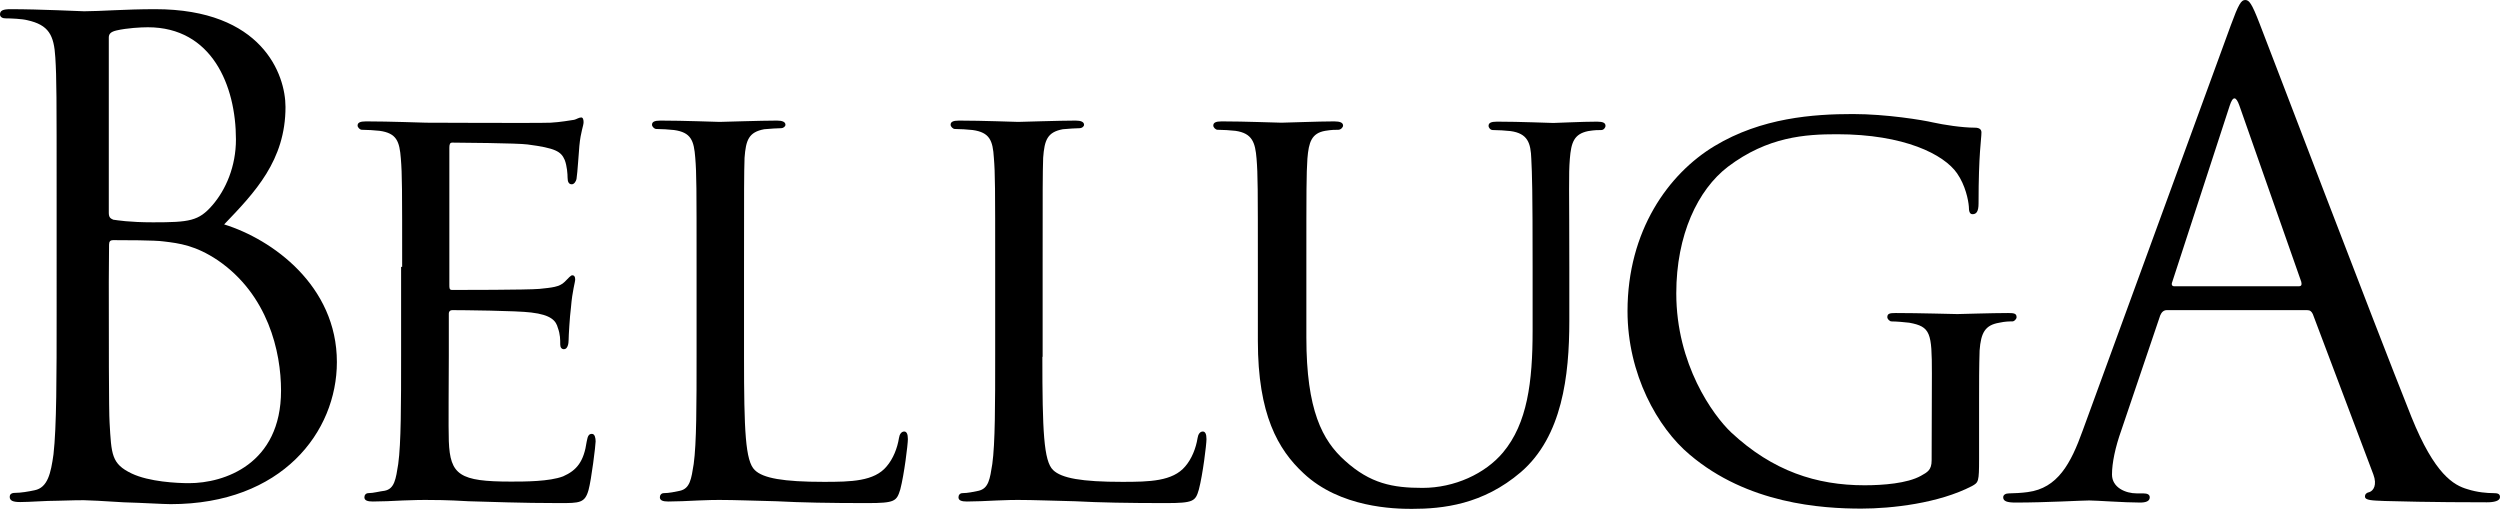
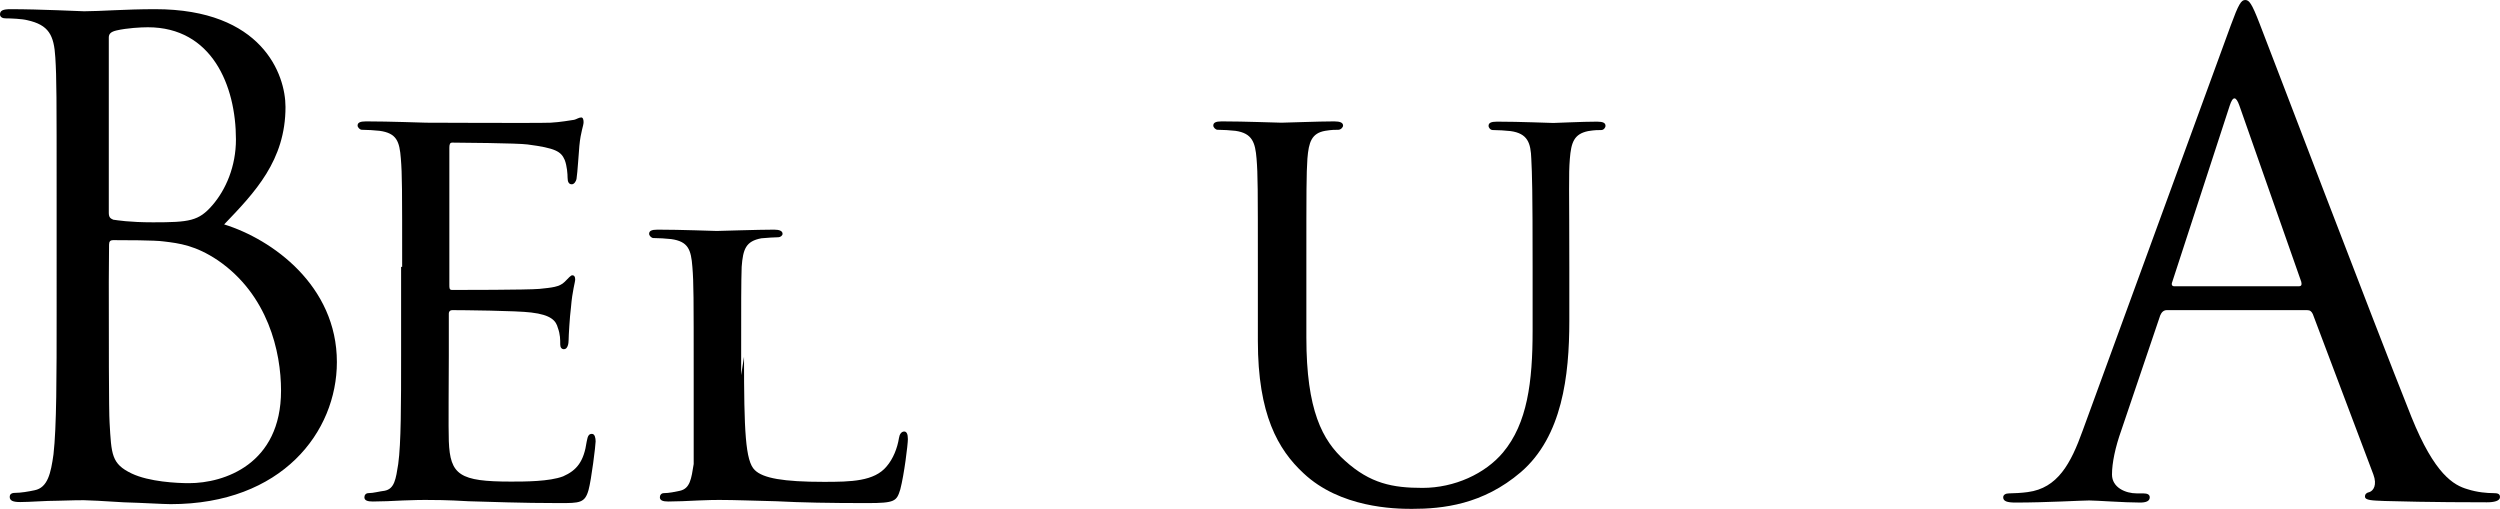
<svg xmlns="http://www.w3.org/2000/svg" version="1.1" id="文字" x="0px" y="0px" viewBox="0 0 953.6 194" style="enable-background:new 0 0 953.6 194;" xml:space="preserve">
  <g>
    <g>
      <g>
        <g>
          <g>
            <g>
              <path d="M21.6,75.6c0-38.8,0-45.8-0.5-53.7c-0.5-8.5-2.5-12.4-10.7-14.2C8.5,7.2,4.2,7,2,7C1,7,0,6.5,0,5.5c0-1.5,1.2-2,4-2        c11.2,0,26.9,0.8,28.1,0.8c6,0,15.7-0.8,27.1-0.8c40.8,0,49.7,24.9,49.7,37.3c0,20.4-11.7,32.6-23.4,44.8        c18.4,5.7,43,23.4,43,52.5c0,26.6-20.9,54.2-63.4,54.2c-2.7,0-10.7-0.5-17.9-0.7c-7.2-0.5-14.2-0.8-15.2-0.8        c-0.5,0-4.7,0-9.9,0.2c-5,0-10.7,0.5-14.4,0.5c-2.7,0-4-0.5-4-2c0-0.8,0.5-1.5,2-1.5c2.2,0,5.2-0.5,7.5-1        c5-1,6.2-6.5,7.2-13.7c1.2-10.4,1.2-30.1,1.2-54C21.6,119.3,21.6,75.6,21.6,75.6z M41.5,81.1c0,1.7,0.5,2.2,1.7,2.7        c1.5,0.2,6,1,15.2,1c13.9,0,17.4-0.5,22.6-6.5s9-14.9,9-25.1c0-20.6-9.2-42.8-33.6-42.8c-2.7,0-8,0.3-11.9,1.2        c-2.2,0.5-3,1.3-3,2.7V81.1z M41.5,107.5c0,19.1,0,50,0.3,53.7c0.7,12.2,0.7,15.7,8.4,19.4c6.7,3.2,17.4,3.7,21.9,3.7        c13.4,0,35.1-7.2,35.1-35.3c0-14.9-5-36.6-24.1-49.7c-8.5-5.7-14.7-6.5-20.6-7.2c-3.2-0.5-15.7-0.5-19.4-0.5        c-1,0-1.5,0.5-1.5,1.7L41.5,107.5L41.5,107.5z" />
              <path d="M153.4,101.8c0-29.8,0-35.2-0.5-41.3c-0.5-6.6-1.6-9.7-8.1-10.6c-1.6-0.2-5-0.4-6.8-0.4c-0.7,0-1.6-0.9-1.6-1.6        c0-1.1,0.9-1.6,3.2-1.6c9,0,21.9,0.5,23,0.5c1.4,0,42.9,0.2,47.4,0c3.8-0.2,7.5-0.9,9-1.1c0.9-0.2,1.8-0.9,2.7-0.9        c0.7,0,0.9,0.9,0.9,1.8c0,1.4-1.1,3.6-1.6,9c-0.2,1.8-0.7,10.4-1.1,12.7c-0.2,0.9-0.9,2-1.8,2c-1.1,0-1.6-0.9-1.6-2.5        c0-1.3-0.2-4.5-1.1-6.8c-1.4-3.2-3.4-4.5-14.2-5.9c-3.4-0.5-26.4-0.7-28.7-0.7c-0.9,0-1.1,0.7-1.1,2v52.2c0,1.4,0,2,1.1,2        c2.5,0,28.7,0,33.2-0.4c4.8-0.5,7.7-0.7,9.7-2.7c1.4-1.4,2.3-2.5,2.9-2.5c0.7,0,1.1,0.5,1.1,1.6s-1.1,4.3-1.6,10.6        c-0.5,3.8-0.9,11.1-0.9,12.4c0,1.6-0.4,3.6-1.8,3.6c-0.9,0-1.4-0.7-1.4-1.8c0-1.8,0-3.9-0.9-6.3c-0.7-2.7-2.5-5-10.2-5.9        c-5.4-0.7-26.7-0.9-30-0.9c-1.1,0-1.4,0.7-1.4,1.3v16c0,6.6-0.2,28.9,0,32.7c0.5,12.9,4.1,15.4,23.7,15.4c5.2,0,14.7,0,19.9-2        c5.2-2.3,7.9-5.6,9-13.3c0.4-2.3,0.9-2.9,2-2.9s1.4,1.6,1.4,2.9c0,1.4-1.6,14.5-2.7,18.5c-1.4,5-3.4,5-11.1,5        c-14.9,0-26.4-0.5-34.6-0.7c-8.4-0.5-13.6-0.5-16.5-0.5c-0.5,0-4.3,0-8.6,0.2c-3.8,0.2-8.4,0.4-11.5,0.4c-2,0-3.2-0.4-3.2-1.6        c0-0.7,0.4-1.6,1.6-1.6c1.8,0,4.3-0.7,6.1-0.9c3.8-0.7,4.3-4.5,5.2-10.2c1.1-7.9,1.1-23,1.1-41.6v-33.6H153.4z" />
-               <path d="M283.8,136.1c0,28.2,0.5,39.8,4.1,43.2c3.1,3.1,10.8,4.5,26.4,4.5c10.4,0,19.2-0.2,23.9-5.9c2.5-2.9,4.1-7,4.7-10.8        c0.2-1.4,0.9-2.5,2-2.5c0.9,0,1.4,0.9,1.4,2.9s-1.4,13.5-2.9,19.2c-1.4,4.5-2,5.2-12.6,5.2c-14.2,0-25.3-0.2-34.6-0.7        c-9-0.2-15.8-0.5-21.7-0.5c-0.9,0-4.3,0-8.1,0.2c-4.1,0.2-8.4,0.4-11.5,0.4c-2,0-3.2-0.4-3.2-1.6c0-0.7,0.4-1.6,1.6-1.6        c1.8,0,4.3-0.5,6.1-0.9c3.8-0.9,4.3-4.5,5.2-10.2c1.1-7.9,1.1-23,1.1-41.6v-33.9c0-29.8,0-35.2-0.5-41.3        c-0.5-6.6-1.6-9.7-8.1-10.6c-1.6-0.2-5-0.4-6.8-0.4c-0.7,0-1.6-0.9-1.6-1.6c0-1.1,0.9-1.6,3.2-1.6c9,0,21.5,0.5,22.6,0.5        c0.9,0,15.8-0.5,21.9-0.5c2,0,3.2,0.5,3.2,1.6c0,0.7-0.9,1.3-1.6,1.3c-1.3,0-4.3,0.2-6.5,0.4c-5.9,1.1-7,4.1-7.5,10.9        c-0.2,6.1-0.2,11.5-0.2,41.3L283.8,136.1L283.8,136.1z" />
-               <path d="M397.6,136.1c0,28.2,0.5,39.8,4.1,43.2c3.2,3.1,10.8,4.5,26.4,4.5c10.4,0,19.2-0.2,24-5.9c2.5-2.9,4.1-7,4.7-10.8        c0.2-1.4,0.9-2.5,2-2.5c0.9,0,1.4,0.9,1.4,2.9s-1.4,13.5-2.9,19.2c-1.3,4.5-2,5.2-12.6,5.2c-14.2,0-25.3-0.2-34.6-0.7        c-9-0.2-15.8-0.5-21.7-0.5c-0.9,0-4.3,0-8.1,0.2c-4.1,0.2-8.4,0.4-11.5,0.4c-2,0-3.2-0.4-3.2-1.6c0-0.7,0.4-1.6,1.6-1.6        c1.8,0,4.3-0.5,6.1-0.9c3.8-0.9,4.3-4.5,5.2-10.2c1.1-7.9,1.1-23,1.1-41.6v-33.9c0-29.8,0-35.2-0.5-41.3        c-0.4-6.6-1.6-9.7-8.1-10.6c-1.6-0.2-5-0.4-6.8-0.4c-0.7,0-1.6-0.9-1.6-1.6c0-1.1,0.9-1.6,3.2-1.6c9,0,21.5,0.5,22.6,0.5        c0.9,0,15.8-0.5,21.9-0.5c2,0,3.2,0.5,3.2,1.6c0,0.7-0.9,1.3-1.6,1.3c-1.4,0-4.3,0.2-6.5,0.4c-5.9,1.1-7,4.1-7.5,10.9        c-0.2,6.1-0.2,11.5-0.2,41.3v34.6H397.6z" />
+               <path d="M283.8,136.1c0,28.2,0.5,39.8,4.1,43.2c3.1,3.1,10.8,4.5,26.4,4.5c10.4,0,19.2-0.2,23.9-5.9c2.5-2.9,4.1-7,4.7-10.8        c0.2-1.4,0.9-2.5,2-2.5c0.9,0,1.4,0.9,1.4,2.9s-1.4,13.5-2.9,19.2c-1.4,4.5-2,5.2-12.6,5.2c-14.2,0-25.3-0.2-34.6-0.7        c-9-0.2-15.8-0.5-21.7-0.5c-0.9,0-4.3,0-8.1,0.2c-4.1,0.2-8.4,0.4-11.5,0.4c-2,0-3.2-0.4-3.2-1.6c0-0.7,0.4-1.6,1.6-1.6        c1.8,0,4.3-0.5,6.1-0.9c3.8-0.9,4.3-4.5,5.2-10.2v-33.9c0-29.8,0-35.2-0.5-41.3        c-0.5-6.6-1.6-9.7-8.1-10.6c-1.6-0.2-5-0.4-6.8-0.4c-0.7,0-1.6-0.9-1.6-1.6c0-1.1,0.9-1.6,3.2-1.6c9,0,21.5,0.5,22.6,0.5        c0.9,0,15.8-0.5,21.9-0.5c2,0,3.2,0.5,3.2,1.6c0,0.7-0.9,1.3-1.6,1.3c-1.3,0-4.3,0.2-6.5,0.4c-5.9,1.1-7,4.1-7.5,10.9        c-0.2,6.1-0.2,11.5-0.2,41.3L283.8,136.1L283.8,136.1z" />
              <path d="M479.8,101.8c0-29.8,0-35.2-0.5-41.3s-1.6-9.7-8.1-10.6c-1.6-0.2-5-0.4-6.8-0.4c-0.7,0-1.6-0.9-1.6-1.6        c0-1.1,0.9-1.6,3.2-1.6c9,0,21,0.5,22.8,0.5s14.2-0.5,20.1-0.5c2.3,0,3.4,0.5,3.4,1.6c0,0.7-0.9,1.6-1.8,1.6        c-1.4,0-2.5,0-5,0.4c-5.2,0.9-6.3,4.3-6.8,10.6c-0.4,6.1-0.4,11.5-0.4,41.3v26.9c0,27.8,6.1,39.3,14.7,47        c9.7,8.8,18.3,10.4,29.6,10.4c12.2,0,23.9-5.4,30.7-13.5c9.3-11.1,11.3-26.9,11.3-46.5v-24.2c0-29.8-0.2-35.2-0.5-41.3        c-0.2-6.1-1.4-9.7-7.9-10.6c-1.6-0.2-5-0.4-6.8-0.4c-0.9,0-1.6-0.9-1.6-1.6c0-1.1,0.9-1.6,3.2-1.6c8.8,0,20.3,0.5,21.5,0.5        c1.4,0,10.8-0.5,16.7-0.5c2.3,0,3.2,0.5,3.2,1.6c0,0.7-0.7,1.6-1.6,1.6c-1.3,0-2.5,0-5,0.4c-5.4,1.1-6.5,4.3-7,10.6        c-0.5,6.1-0.2,11.5-0.2,41.3v20.6c0,20.8-2.7,44-18.5,57.6c-14.5,12.4-29.8,14-41.6,14c-6.6,0-27.3-0.4-41.3-13.6        c-9.7-9-17.4-22.4-17.4-50.4L479.8,101.8L479.8,101.8z" />
-               <path d="M736.9,142.5c0-15.6-0.5-17.9-8.6-19.4c-1.6-0.2-5-0.5-6.8-0.5c-0.7,0-1.6-0.9-1.6-1.6c0-1.4,0.9-1.6,3.2-1.6        c9,0,22.3,0.4,23.5,0.4c0.9,0,13.3-0.4,19.4-0.4c2.3,0,3.2,0.2,3.2,1.6c0,0.7-0.9,1.6-1.6,1.6c-1.3,0-2.7,0-5,0.5        c-5.4,0.9-7,3.8-7.5,10.6c-0.2,6.1-0.2,11.8-0.2,19.9V175c0,8.8-0.2,9-2.7,10.4c-12.7,6.6-30.7,8.6-42.2,8.6        c-15.1,0-43.4-1.8-65.5-20.6c-12.2-10.2-23.7-30.7-23.7-54.7c0-30.7,15.6-52.4,33.2-63c17.9-10.8,37.7-12.2,52.8-12.2        c12.7,0,26.7,2.3,30.5,3.2c4.1,0.9,11.1,2,16,2c2,0,2.5,0.9,2.5,1.8c0,2.7-1.1,7.9-1.1,27.1c0,3.2-0.9,4.1-2.3,4.1        c-1.1,0-1.4-1.1-1.4-2.9c-0.2-2.5-1.3-8.1-4.5-12.7c-5-7.2-20.1-14.9-45.8-14.9c-12,0-26.4,0.9-41.6,12.4        c-11.5,8.8-19.7,26-19.7,48.3c0,27.1,14,46.5,21,53.1c15.8,14.7,32.5,20.1,50.8,20.1c7,0,16.3-0.7,21.5-3.6        c2.5-1.4,4.1-2.2,4.1-5.9L736.9,142.5L736.9,142.5z" />
              <path d="M850.9,9.7c3-8.2,4-9.7,5.5-9.7s2.5,1.2,5.5,9c3.7,9.4,42.8,112.2,57.9,150c8.9,22.1,16.2,26.1,21.4,27.6        c3.7,1.2,7.5,1.5,9.9,1.5c1.5,0,2.5,0.2,2.5,1.5c0,1.5-2.3,2-5,2c-3.7,0-21.9,0-39-0.5c-4.7-0.2-7.5-0.2-7.5-1.7        c0-1,0.7-1.5,1.7-1.7c1.5-0.5,3-2.7,1.5-6.7l-23.1-61.2c-0.5-1-1-1.5-2.2-1.5h-53.5c-1.2,0-2,0.8-2.5,2l-14.9,44        c-2.2,6.2-3.5,12.2-3.5,16.7c0,5,5.2,7.2,9.4,7.2h2.5c1.7,0,2.5,0.5,2.5,1.5c0,1.5-1.5,2-3.7,2c-6,0-16.7-0.8-19.4-0.8        c-2.8,0-16.4,0.8-28.1,0.8c-3.2,0-4.7-0.5-4.7-2c0-1,1-1.5,2.2-1.5c1.7,0,5.2-0.2,7.2-0.5c11.4-1.5,16.4-10.9,20.9-23.4        L850.9,9.7z M876.8,109.2c1.2,0,1.2-0.7,1-1.7l-23.6-67.2c-1.3-3.7-2.5-3.7-3.7,0l-21.9,67.2c-0.5,1.2,0,1.7,0.8,1.7H876.8z" />
            </g>
          </g>
        </g>
      </g>
    </g>
  </g>
</svg>